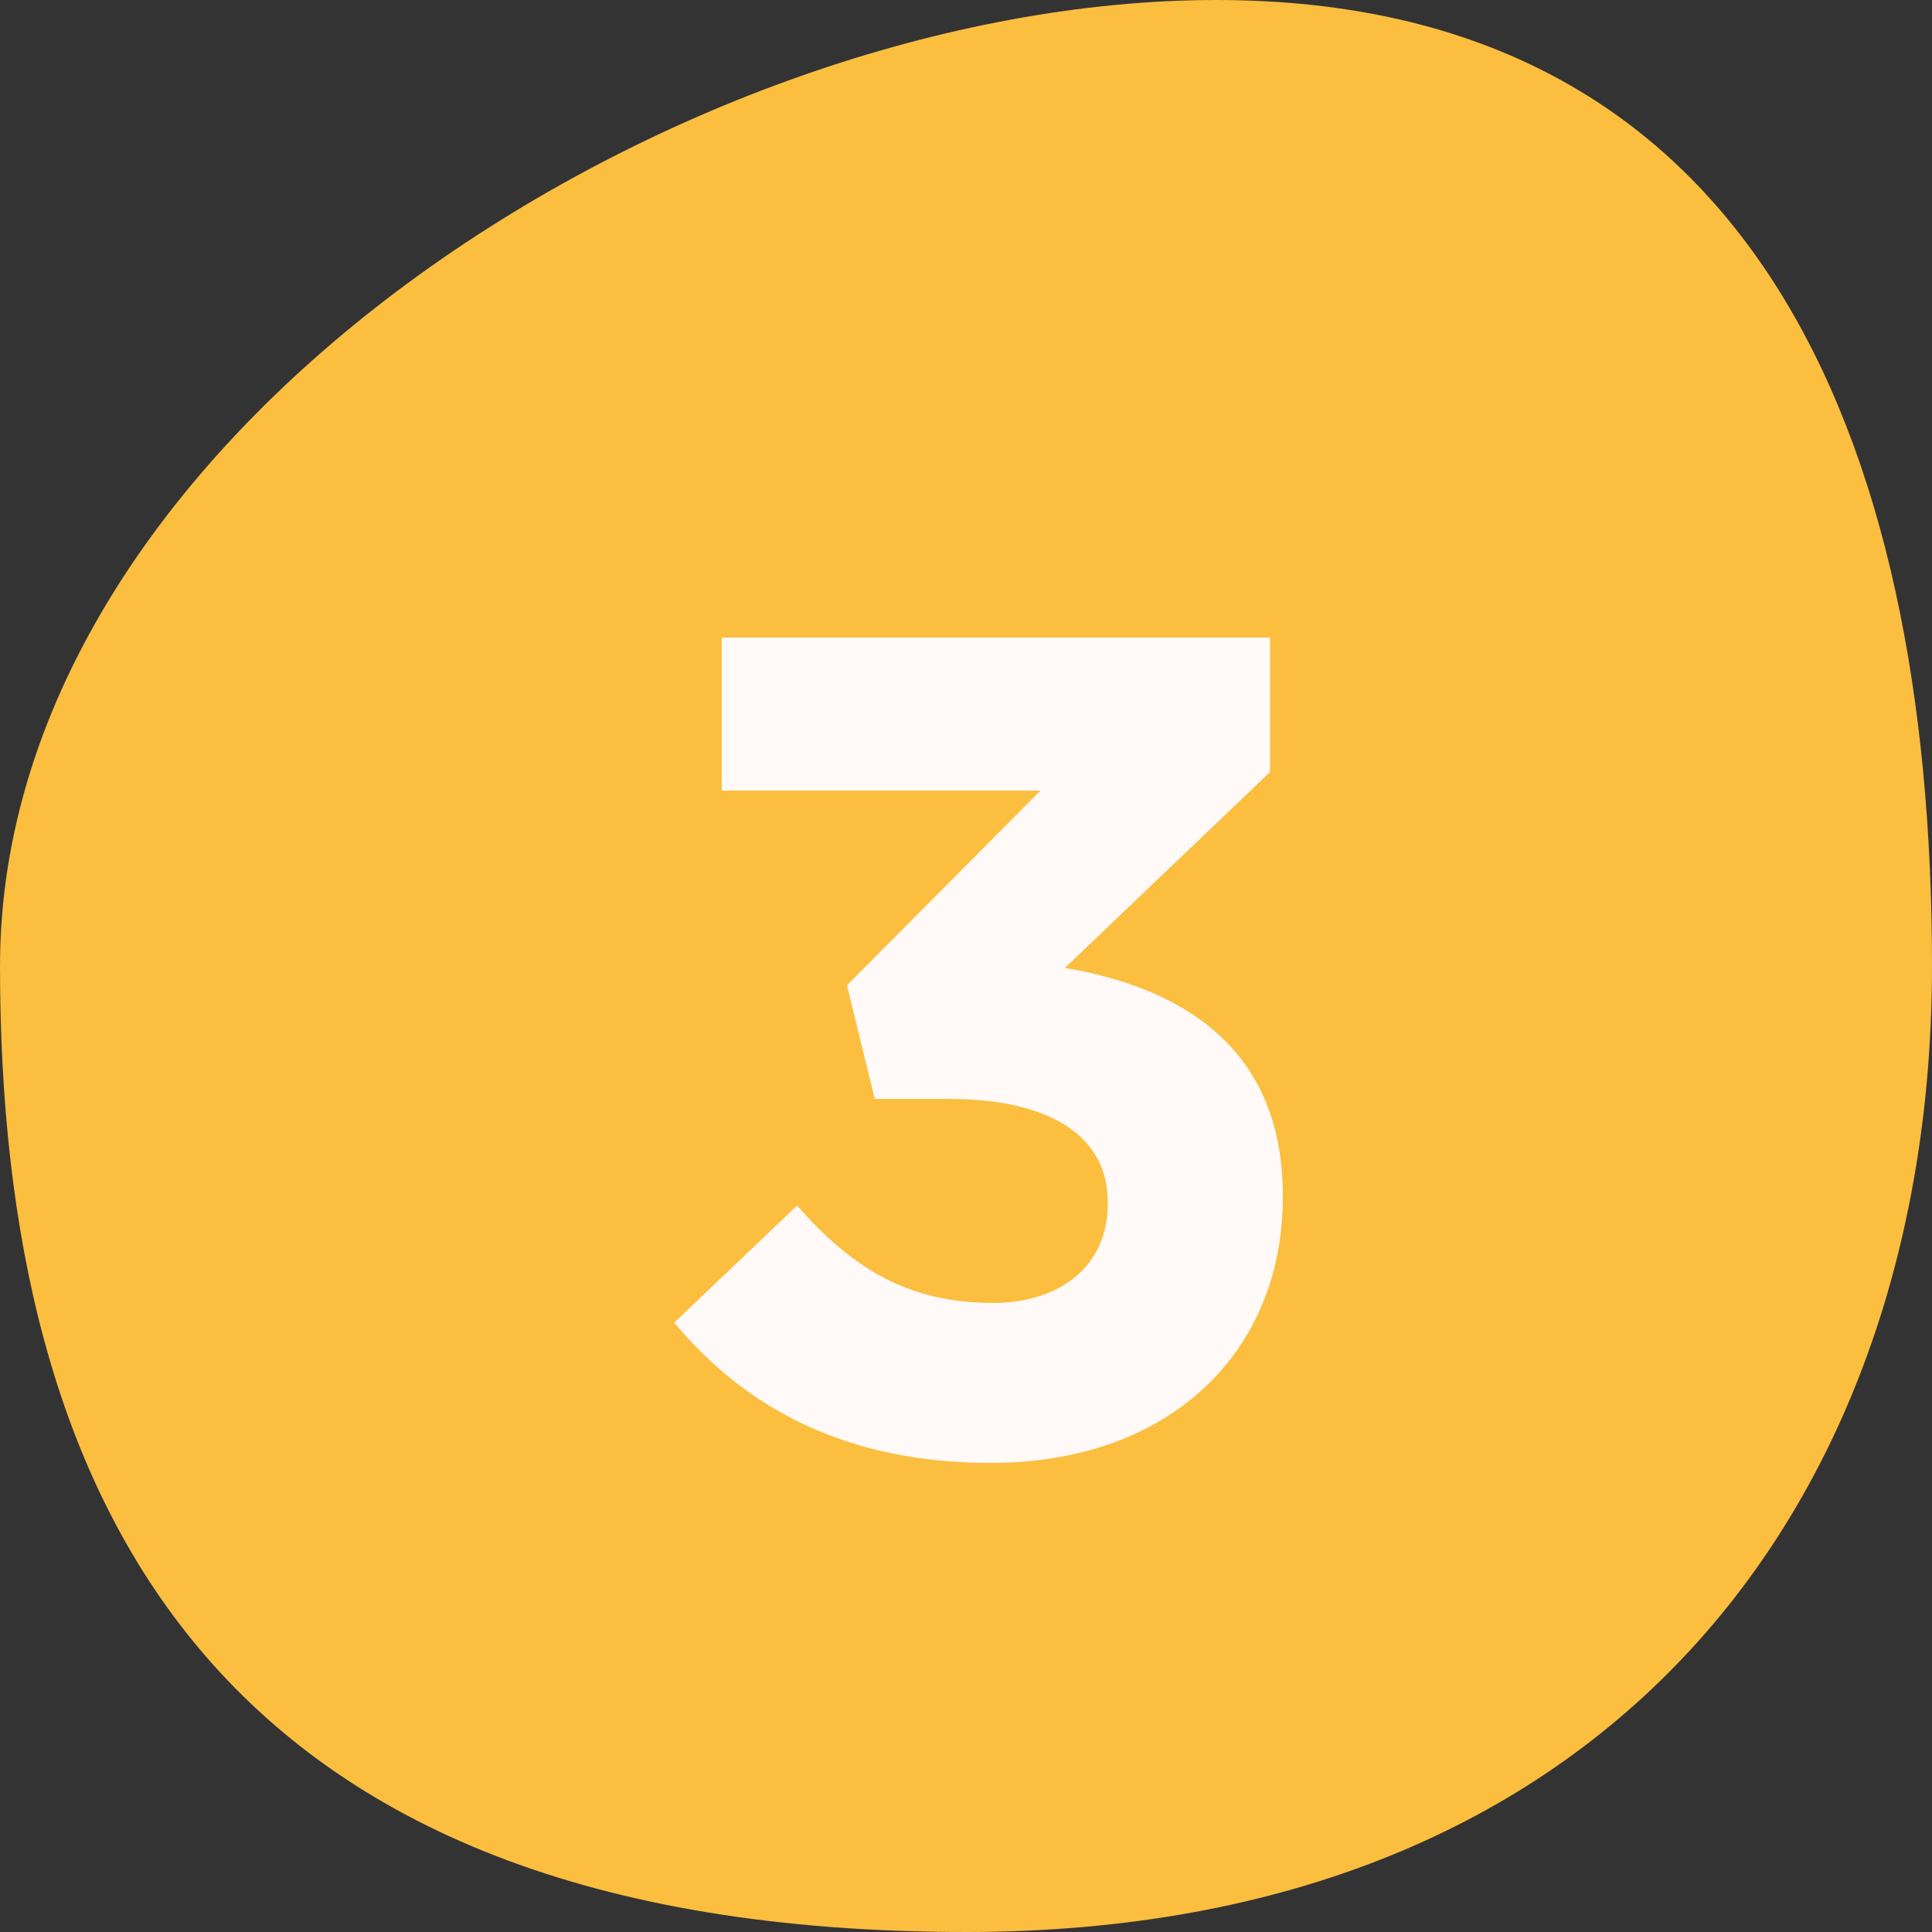
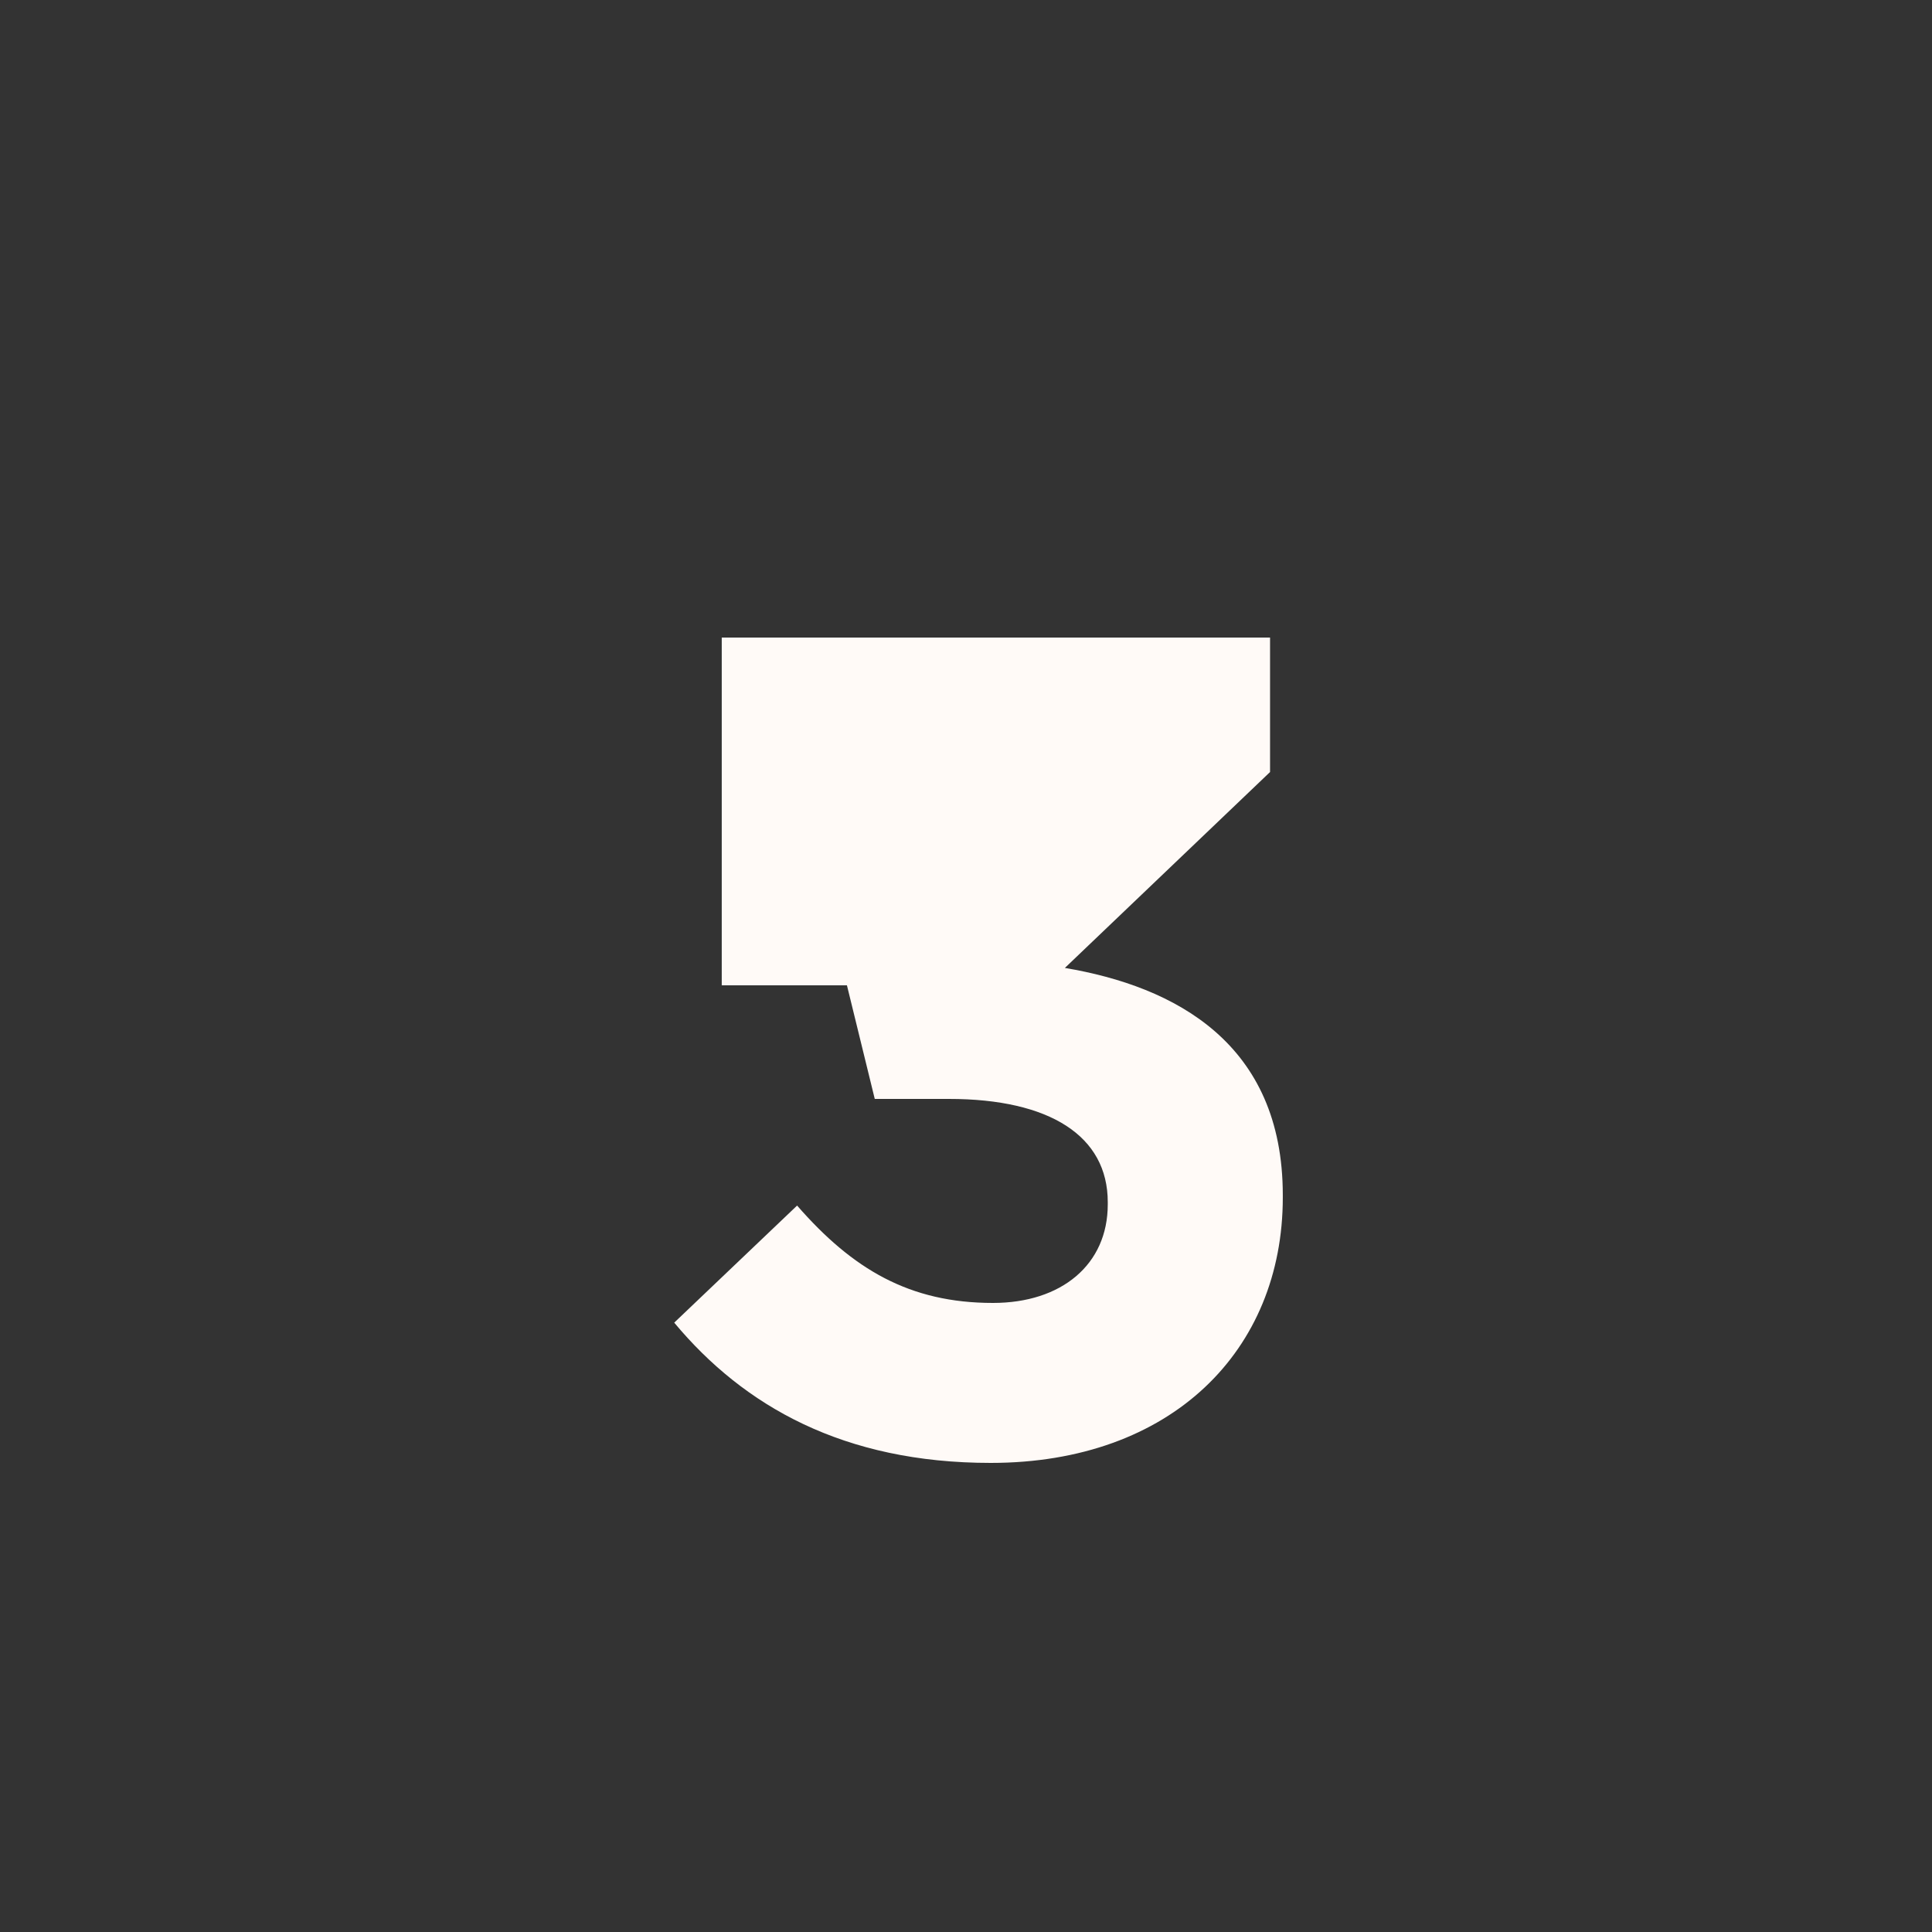
<svg xmlns="http://www.w3.org/2000/svg" width="40" height="40" viewBox="0 0 40 40" fill="none">
  <rect x="0" y="0" width="40" height="40" fill="#333333" stroke="none" />
-   <path d="M40 20C40 31.046 33.368 40 20 40C4.352 40 0 31.046 0 20C0 8.954 14.136 0 25.181 0C36.227 0 40 8.954 40 20Z" fill="#FBBE3F" />
-   <path d="M20.511 30.288C17.463 30.288 15.399 29.112 13.959 27.384L16.503 24.96C17.655 26.28 18.831 26.976 20.559 26.976C21.975 26.976 22.935 26.184 22.935 24.936V24.888C22.935 23.52 21.735 22.752 19.647 22.752H18.111L17.535 20.4L21.543 16.368H14.943V13.2H26.295V15.984L22.047 20.04C24.327 20.424 26.559 21.6 26.559 24.744V24.792C26.559 27.96 24.255 30.288 20.511 30.288Z" fill="#FFFAF7" />
+   <path d="M20.511 30.288C17.463 30.288 15.399 29.112 13.959 27.384L16.503 24.96C17.655 26.28 18.831 26.976 20.559 26.976C21.975 26.976 22.935 26.184 22.935 24.936V24.888C22.935 23.52 21.735 22.752 19.647 22.752H18.111L17.535 20.4H14.943V13.2H26.295V15.984L22.047 20.04C24.327 20.424 26.559 21.6 26.559 24.744V24.792C26.559 27.96 24.255 30.288 20.511 30.288Z" fill="#FFFAF7" />
</svg>